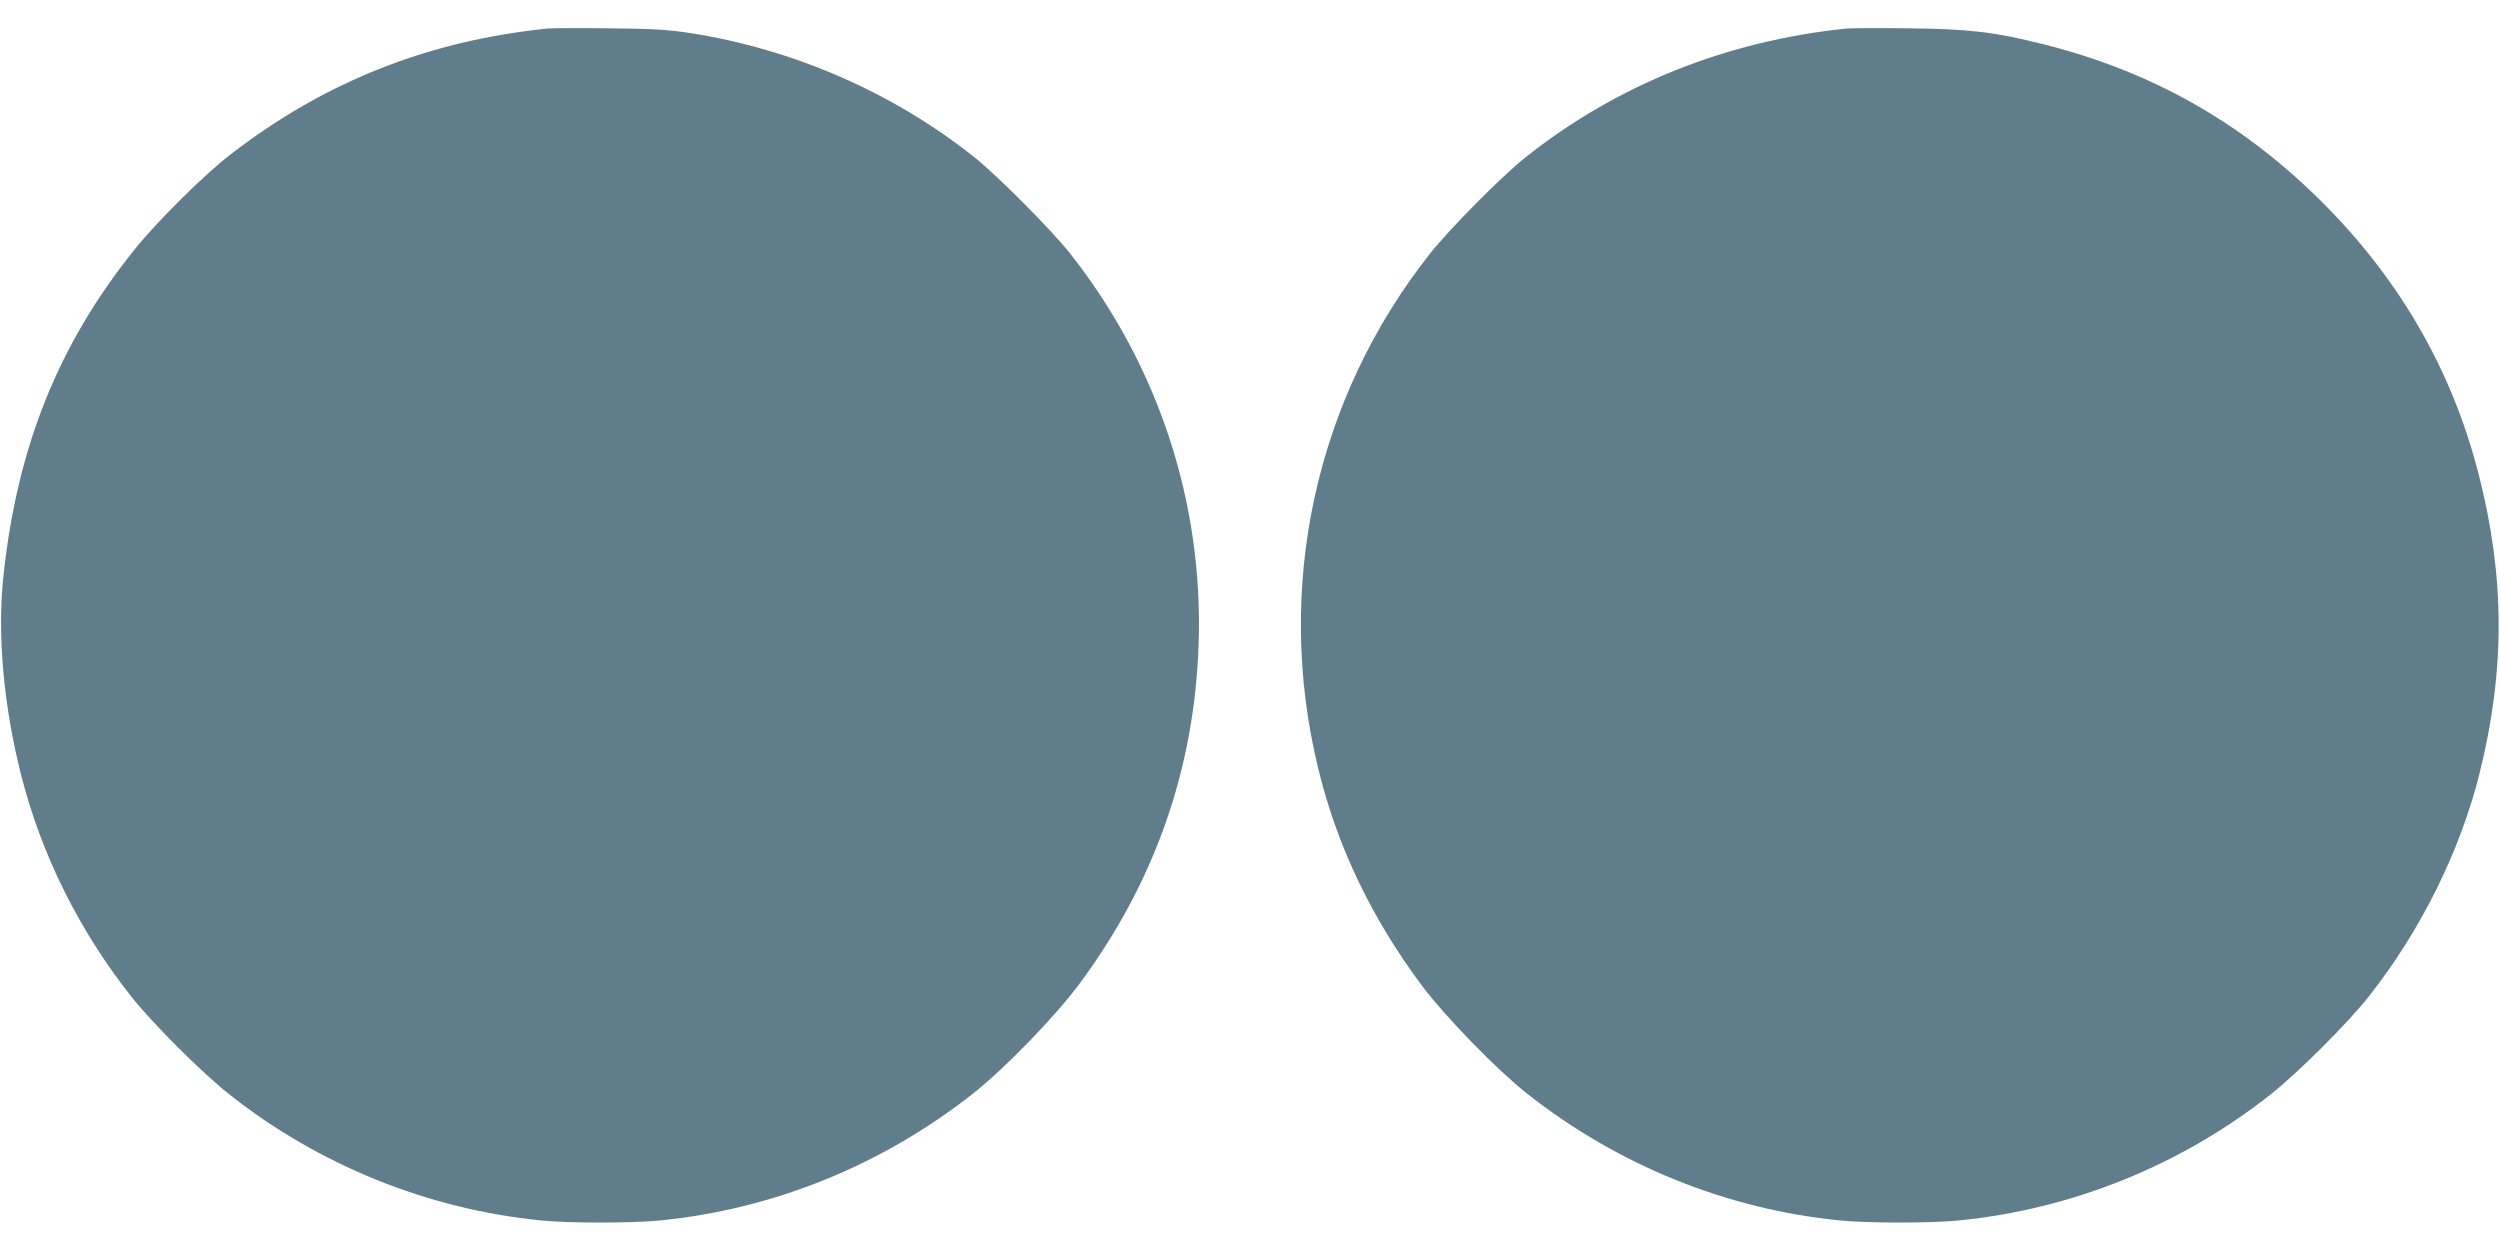
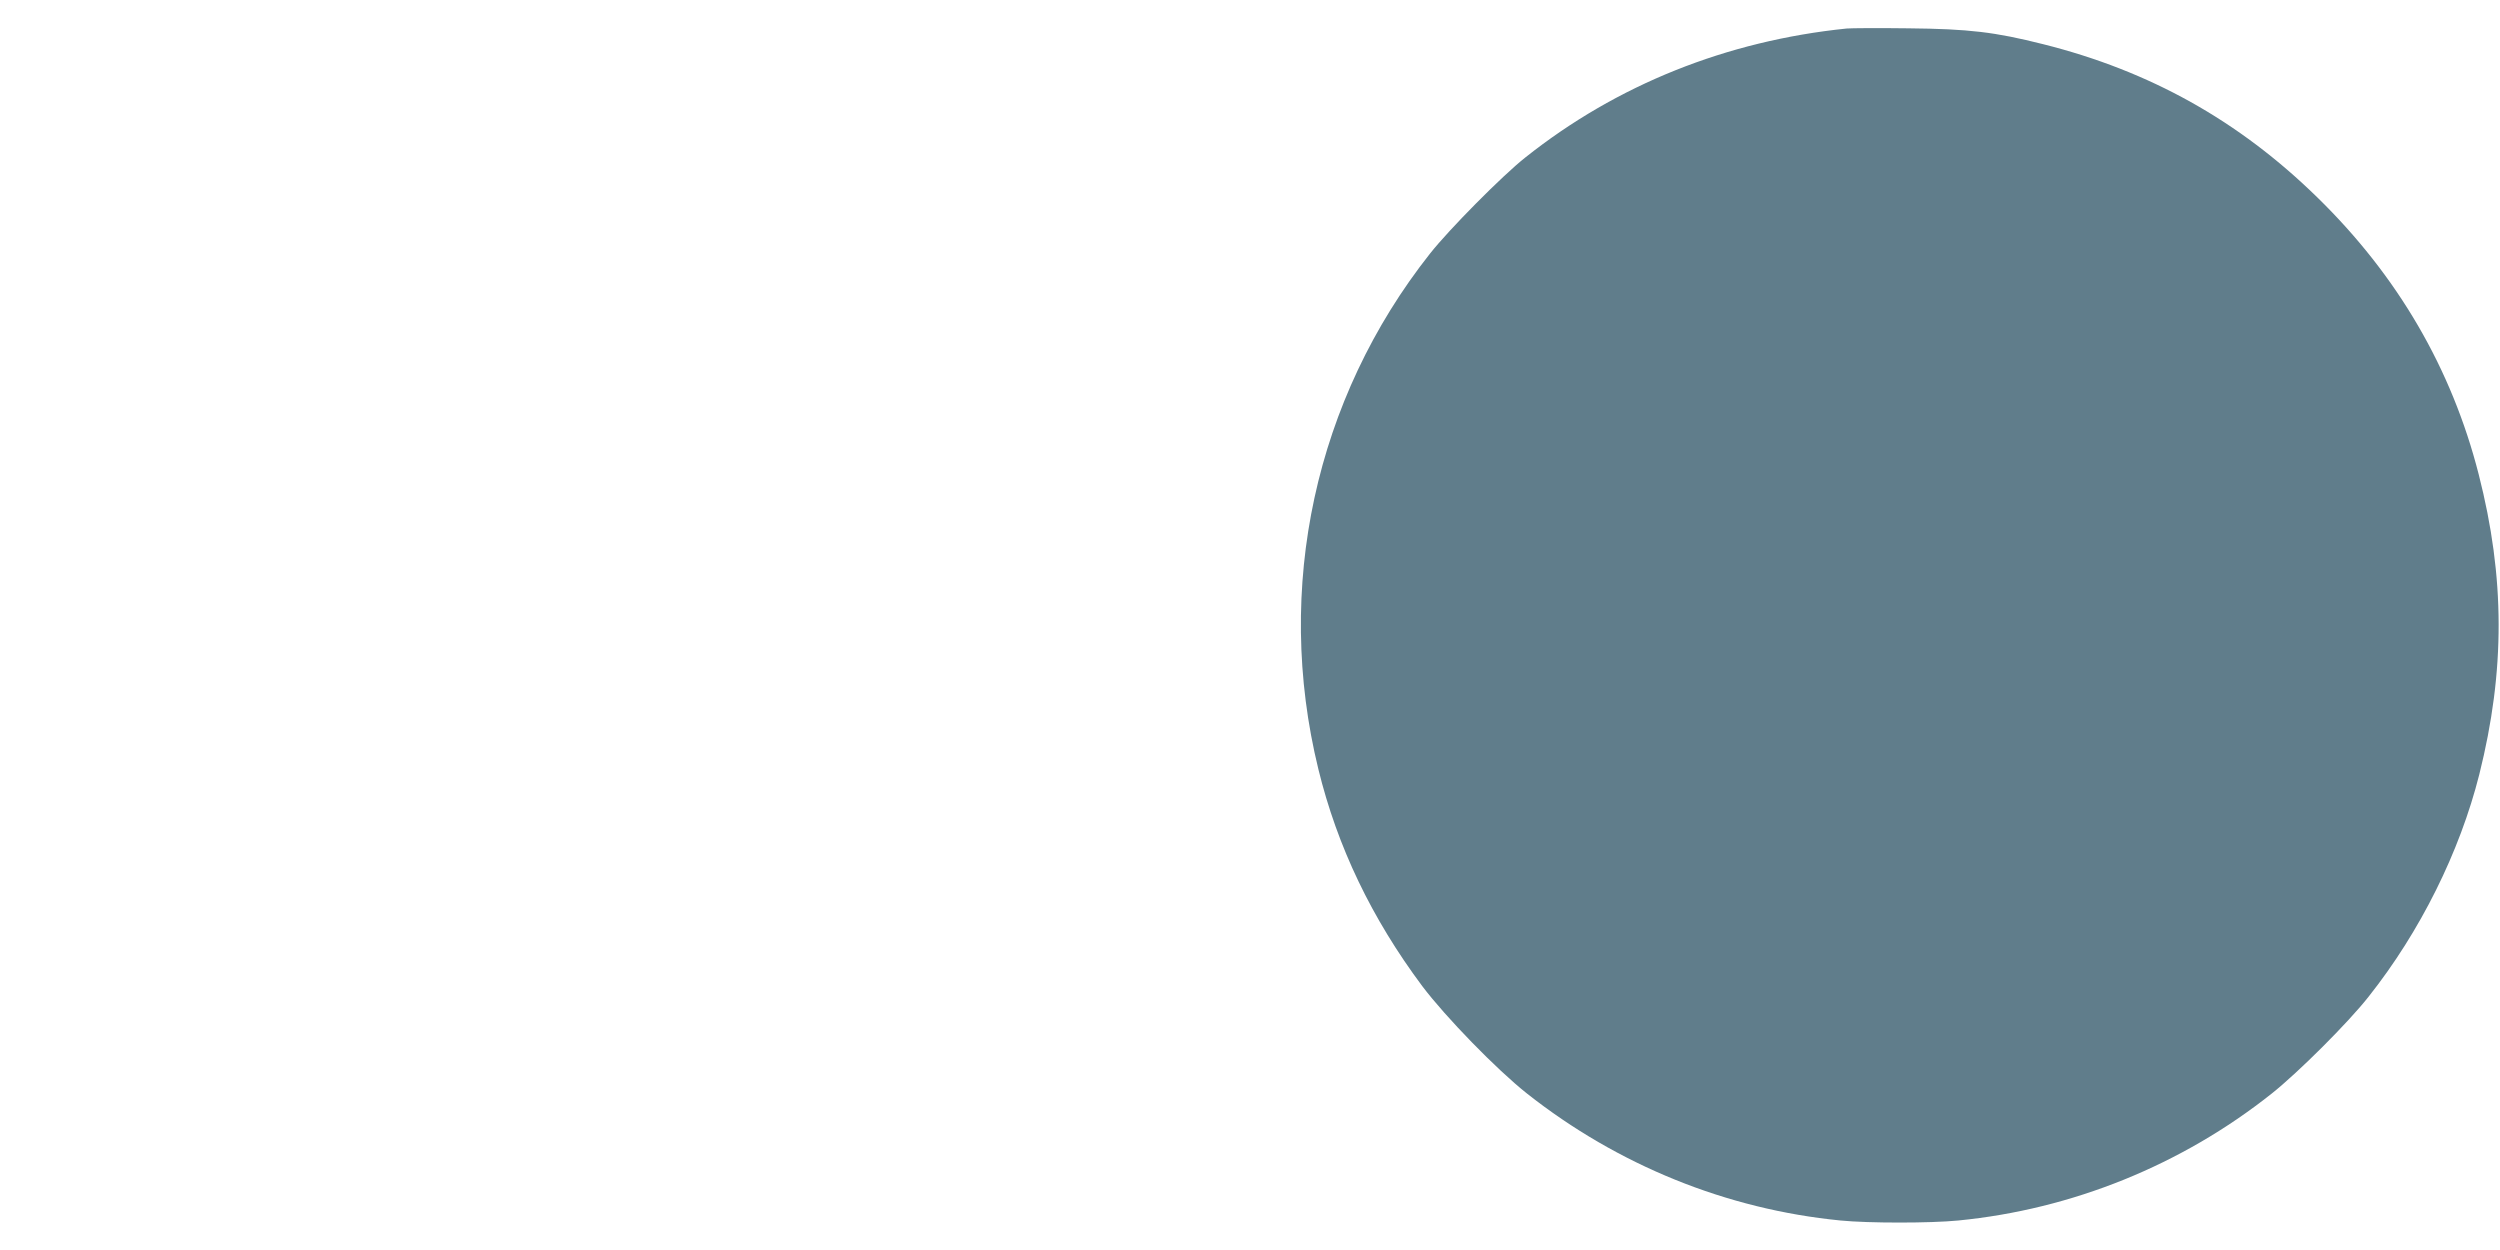
<svg xmlns="http://www.w3.org/2000/svg" version="1.0" width="1280pt" height="640pt" viewBox="0 0 1280 640" preserveAspectRatio="xMidYMid meet">
  <g transform="translate(0,640) scale(0.1,-0.1)" fill="#607d8b" stroke="none">
-     <path d="M2805 6254 c-612 -62 -1144 -273 -1625 -645 -133 -102 -374 -341 -489 -484 -390 -484 -602 -1009 -673 -1670 -33 -303 0 -669 91 -1026 103 -406 297 -795 563 -1131 104 -133 364 -392 498 -498 460 -365 1021 -592 1604 -649 141 -14 461 -14 602 0 583 57 1141 283 1607 651 160 126 416 390 540 556 388 521 593 1103 614 1747 24 724 -208 1427 -658 1997 -97 122 -369 396 -489 492 -415 331 -928 555 -1458 637 -109 17 -192 22 -412 24 -151 2 -293 1 -315 -1z" />
-     <path d="M9455 6254 c-615 -63 -1177 -288 -1645 -660 -119 -94 -391 -369 -488 -492 -589 -745 -799 -1712 -572 -2640 97 -397 273 -764 532 -1111 120 -159 380 -426 535 -549 466 -368 1024 -594 1607 -651 141 -14 461 -14 602 0 583 57 1144 284 1604 649 134 106 394 365 498 498 263 332 466 740 566 1137 133 531 132 1008 -3 1536 -138 541 -415 1017 -827 1419 -401 392 -857 647 -1404 784 -246 62 -379 78 -690 81 -151 2 -293 1 -315 -1z" />
+     <path d="M9455 6254 c-615 -63 -1177 -288 -1645 -660 -119 -94 -391 -369 -488 -492 -589 -745 -799 -1712 -572 -2640 97 -397 273 -764 532 -1111 120 -159 380 -426 535 -549 466 -368 1024 -594 1607 -651 141 -14 461 -14 602 0 583 57 1144 284 1604 649 134 106 394 365 498 498 263 332 466 740 566 1137 133 531 132 1008 -3 1536 -138 541 -415 1017 -827 1419 -401 392 -857 647 -1404 784 -246 62 -379 78 -690 81 -151 2 -293 1 -315 -1" />
  </g>
</svg>